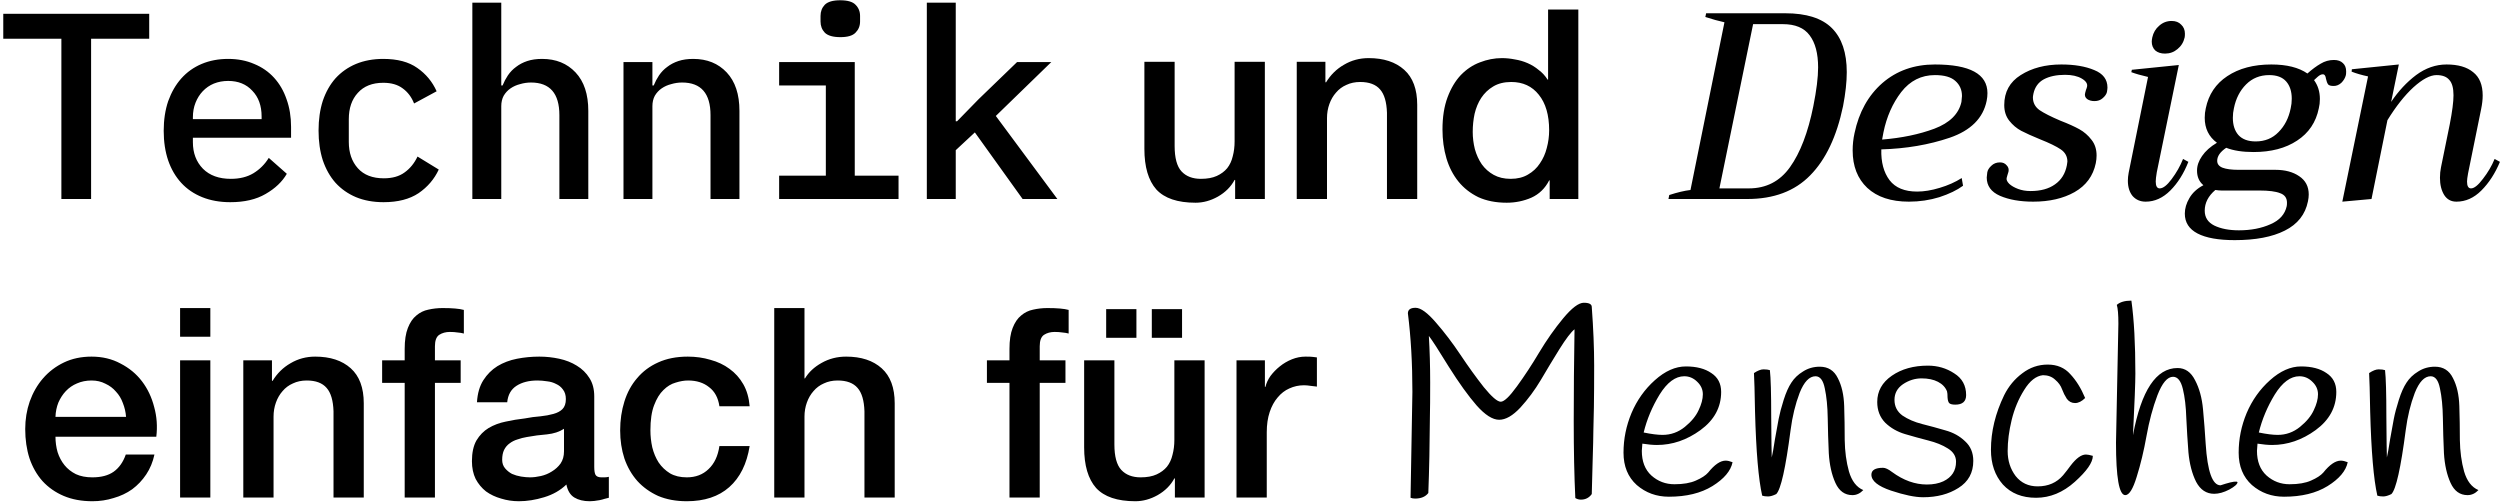
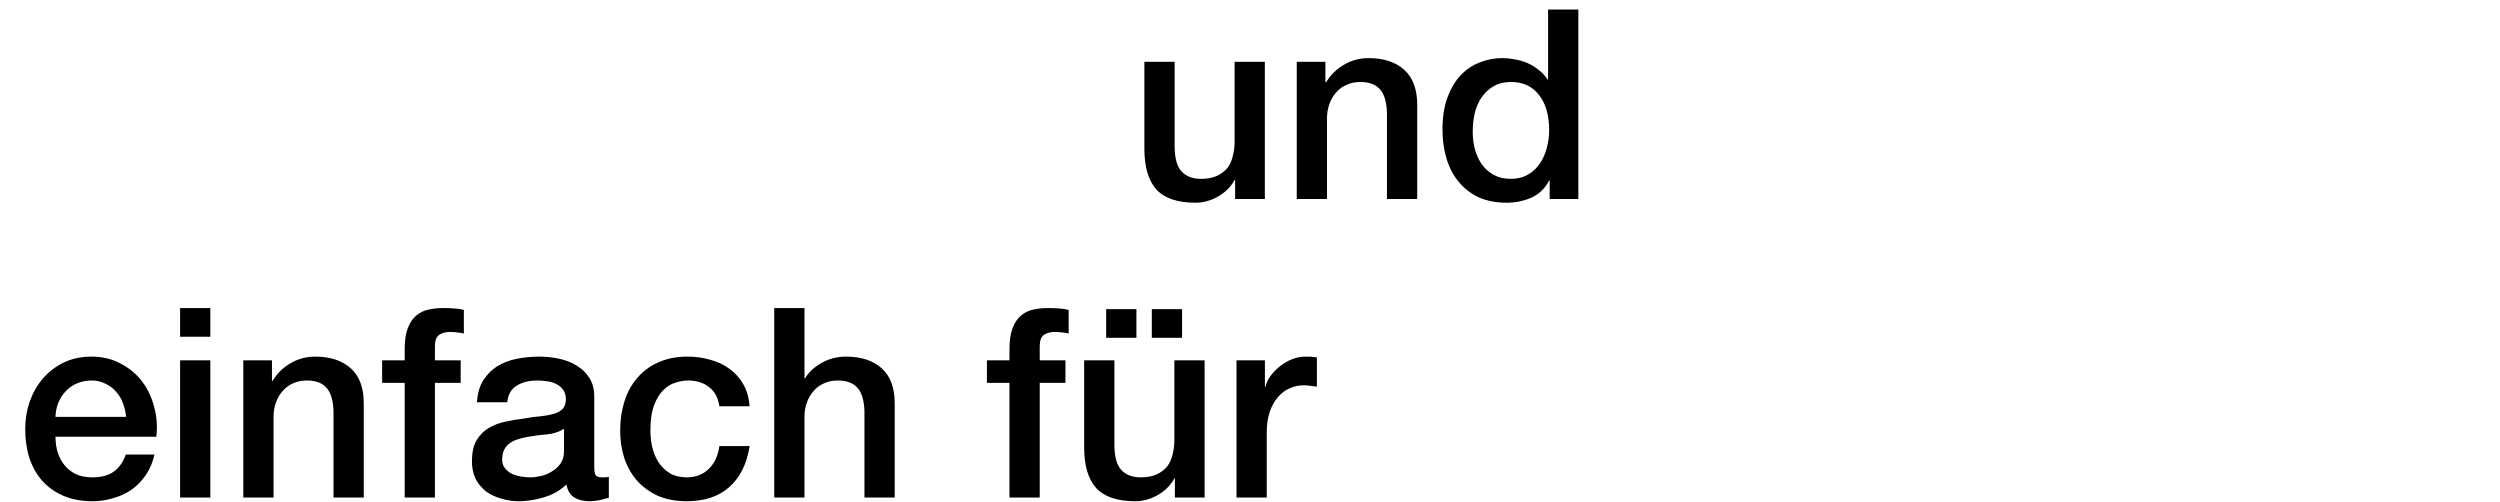
<svg xmlns="http://www.w3.org/2000/svg" width="603" height="121" viewBox="0 0 603 121" fill="none">
-   <path d="M21.973 9.344V48H14.805V9.344H0.789V3.328H35.989V9.344H21.973ZM55.548 48.768C53.03 48.768 50.769 48.363 48.764 47.552C46.758 46.741 45.073 45.589 43.708 44.096C42.342 42.603 41.297 40.811 40.572 38.72C39.846 36.587 39.484 34.197 39.484 31.552C39.484 28.907 39.846 26.517 40.572 24.384C41.34 22.251 42.385 20.437 43.708 18.944C45.073 17.408 46.716 16.235 48.636 15.424C50.556 14.613 52.689 14.208 55.036 14.208C57.34 14.208 59.43 14.613 61.308 15.424C63.185 16.192 64.785 17.301 66.108 18.752C67.43 20.203 68.433 21.931 69.116 23.936C69.841 25.941 70.204 28.16 70.204 30.592V33.216H46.524V34.304C46.524 36.907 47.334 39.04 48.956 40.704C50.577 42.325 52.817 43.136 55.676 43.136C57.809 43.136 59.622 42.688 61.116 41.792C62.652 40.853 63.889 39.616 64.828 38.08L69.18 41.92C68.07 43.84 66.364 45.461 64.06 46.784C61.798 48.107 58.961 48.768 55.548 48.768ZM55.036 19.52C53.798 19.52 52.646 19.733 51.58 20.16C50.556 20.587 49.66 21.205 48.892 22.016C48.166 22.784 47.59 23.701 47.164 24.768C46.737 25.835 46.524 27.008 46.524 28.288V28.736H63.1V28.096C63.1 25.493 62.353 23.424 60.86 21.888C59.409 20.309 57.468 19.52 55.036 19.52ZM92.515 48.768C90.04 48.768 87.821 48.363 85.859 47.552C83.939 46.741 82.296 45.589 80.931 44.096C79.608 42.603 78.584 40.789 77.859 38.656C77.176 36.523 76.835 34.133 76.835 31.488C76.835 28.843 77.176 26.453 77.859 24.32C78.584 22.187 79.608 20.373 80.931 18.88C82.296 17.387 83.939 16.235 85.859 15.424C87.821 14.613 90.019 14.208 92.451 14.208C95.864 14.208 98.595 14.933 100.643 16.384C102.733 17.835 104.291 19.712 105.315 22.016L99.875 24.96C99.277 23.424 98.36 22.208 97.123 21.312C95.928 20.416 94.371 19.968 92.451 19.968C89.805 19.968 87.757 20.779 86.307 22.4C84.856 23.979 84.131 26.091 84.131 28.736V34.24C84.131 36.843 84.856 38.955 86.307 40.576C87.757 42.197 89.848 43.008 92.579 43.008C94.627 43.008 96.291 42.539 97.571 41.6C98.893 40.661 99.939 39.381 100.707 37.76L105.827 40.896C104.76 43.2 103.139 45.099 100.963 46.592C98.787 48.043 95.971 48.768 92.515 48.768ZM113.93 0.64H120.906V20.608H121.226C121.567 19.755 121.994 18.944 122.506 18.176C123.06 17.365 123.722 16.683 124.49 16.128C125.258 15.531 126.154 15.061 127.178 14.72C128.202 14.379 129.396 14.208 130.762 14.208C134.09 14.208 136.778 15.296 138.826 17.472C140.874 19.648 141.898 22.741 141.898 26.752V48H134.922V27.776C134.922 22.528 132.639 19.904 128.074 19.904C127.178 19.904 126.303 20.032 125.45 20.288C124.596 20.501 123.828 20.843 123.146 21.312C122.463 21.781 121.908 22.379 121.482 23.104C121.098 23.829 120.906 24.661 120.906 25.6V48H113.93V0.64ZM150.385 48V14.976H157.361V20.608H157.681C158.022 19.755 158.449 18.944 158.961 18.176C159.515 17.365 160.177 16.683 160.945 16.128C161.713 15.531 162.609 15.061 163.633 14.72C164.657 14.379 165.851 14.208 167.217 14.208C170.545 14.208 173.233 15.296 175.281 17.472C177.329 19.648 178.353 22.741 178.353 26.752V48H171.377V27.776C171.377 22.528 169.094 19.904 164.529 19.904C163.633 19.904 162.758 20.032 161.905 20.288C161.051 20.501 160.283 20.843 159.601 21.312C158.918 21.781 158.363 22.379 157.937 23.104C157.553 23.829 157.361 24.661 157.361 25.6V48H150.385ZM202.712 8.96C200.92 8.96 199.661 8.597 198.936 7.872C198.253 7.147 197.912 6.251 197.912 5.184V3.84C197.912 2.773 198.253 1.877 198.936 1.152C199.661 0.427 200.898 0.064 202.648 0.064C204.44 0.064 205.677 0.427 206.36 1.152C207.085 1.877 207.448 2.773 207.448 3.84V5.184C207.448 6.251 207.085 7.147 206.36 7.872C205.677 8.597 204.461 8.96 202.712 8.96ZM187.928 42.368H199.192V20.608H187.928V14.976H206.168V42.368H216.728V48H187.928V42.368ZM223.551 0.64H230.527V29.248H230.847L236.031 23.936L245.311 14.976H253.567L240.191 27.968L255.039 48H246.655L235.135 31.936L230.527 36.224V48H223.551V0.64ZM402.624 47.04C404.586 46.4 406.293 45.995 407.744 45.824L415.936 5.376C414.57 5.077 413.034 4.651 411.328 4.096L411.52 3.2H430.592C435.712 3.2 439.466 4.395 441.856 6.784C444.245 9.173 445.44 12.715 445.44 17.408C445.44 19.755 445.141 22.485 444.544 25.6C443.008 32.939 440.362 38.507 436.608 42.304C432.896 46.101 427.84 48 421.44 48H402.432L402.624 47.04ZM421.824 45.44C426.005 45.44 429.312 43.733 431.744 40.32C434.218 36.864 436.096 31.957 437.376 25.6C438.144 21.76 438.528 18.645 438.528 16.256C438.528 12.885 437.845 10.304 436.48 8.512C435.157 6.72 433.002 5.824 430.016 5.824H422.848L414.72 45.44H421.824ZM466.701 15.552C475.149 15.552 479.373 17.856 479.373 22.464C479.373 23.061 479.309 23.68 479.181 24.32C478.327 28.501 475.362 31.467 470.285 33.216C465.25 34.923 459.746 35.861 453.773 36.032C453.687 39.104 454.349 41.579 455.757 43.456C457.165 45.291 459.383 46.208 462.413 46.208C464.077 46.208 465.89 45.909 467.853 45.312C469.858 44.715 471.629 43.925 473.165 42.944L473.485 44.8C472.034 45.867 470.135 46.784 467.789 47.552C465.442 48.277 462.989 48.64 460.429 48.64C456.119 48.64 452.77 47.531 450.381 45.312C448.034 43.093 446.861 40.085 446.861 36.288C446.861 34.88 447.01 33.493 447.309 32.128C448.375 27.051 450.615 23.019 454.029 20.032C457.485 17.045 461.709 15.552 466.701 15.552ZM473.101 24.576C473.186 23.893 473.229 23.424 473.229 23.168C473.229 21.675 472.695 20.459 471.629 19.52C470.605 18.581 468.962 18.112 466.701 18.112C463.415 18.112 460.706 19.477 458.573 22.208C456.482 24.939 455.053 28.181 454.285 31.936L453.965 33.664C458.701 33.28 462.903 32.405 466.573 31.04C470.285 29.632 472.461 27.477 473.101 24.576ZM490.4 48.64C487.242 48.64 484.576 48.171 482.4 47.232C480.266 46.293 479.2 44.821 479.2 42.816C479.2 42.603 479.242 42.197 479.328 41.6C479.413 41.045 479.733 40.512 480.288 40C480.842 39.445 481.546 39.168 482.4 39.168C483.082 39.168 483.616 39.403 484 39.872C484.426 40.299 484.576 40.811 484.448 41.408C484.405 41.621 484.32 41.899 484.192 42.24C484.106 42.539 484.042 42.773 484 42.944C483.914 43.371 484.128 43.84 484.64 44.352C485.152 44.821 485.856 45.227 486.752 45.568C487.648 45.909 488.65 46.08 489.76 46.08C492.192 46.08 494.154 45.547 495.648 44.48C497.184 43.413 498.144 41.877 498.528 39.872C498.613 39.445 498.656 39.147 498.656 38.976C498.656 37.739 498.122 36.757 497.056 36.032C495.989 35.307 494.325 34.496 492.064 33.6C490.186 32.832 488.672 32.149 487.52 31.552C486.41 30.955 485.45 30.144 484.64 29.12C483.829 28.096 483.424 26.837 483.424 25.344C483.424 22.187 484.746 19.776 487.392 18.112C490.08 16.405 493.344 15.552 497.184 15.552C500.341 15.552 502.986 16 505.12 16.896C507.253 17.749 508.32 19.157 508.32 21.12C508.32 21.333 508.277 21.696 508.192 22.208C508.064 22.72 507.722 23.211 507.168 23.68C506.656 24.149 505.994 24.384 505.184 24.384C504.458 24.384 503.861 24.213 503.392 23.872C502.922 23.488 502.773 22.997 502.944 22.4C502.986 22.229 503.05 21.995 503.136 21.696C503.264 21.397 503.349 21.141 503.392 20.928C503.562 20.203 503.136 19.541 502.112 18.944C501.088 18.347 499.744 18.048 498.08 18.048C496.032 18.048 494.325 18.411 492.96 19.136C491.637 19.861 490.805 21.013 490.464 22.592C490.378 23.019 490.336 23.317 490.336 23.488C490.336 24.768 490.869 25.792 491.936 26.56C493.002 27.285 494.688 28.139 496.992 29.12C498.869 29.845 500.384 30.528 501.536 31.168C502.688 31.808 503.669 32.661 504.48 33.728C505.29 34.752 505.696 36.011 505.696 37.504C505.696 38.101 505.632 38.72 505.504 39.36C504.864 42.432 503.157 44.757 500.384 46.336C497.653 47.872 494.325 48.64 490.4 48.64ZM522.202 12.928C521.221 12.928 520.432 12.672 519.834 12.16C519.28 11.605 519.002 10.901 519.002 10.048C519.002 9.792 519.045 9.451 519.13 9.024C519.386 7.872 519.941 6.933 520.794 6.208C521.648 5.44 522.65 5.056 523.802 5.056C524.784 5.056 525.552 5.355 526.106 5.952C526.704 6.507 527.002 7.232 527.002 8.128C527.002 8.512 526.981 8.811 526.938 9.024C526.682 10.176 526.106 11.115 525.21 11.84C524.357 12.565 523.354 12.928 522.202 12.928ZM517.53 48.64C516.25 48.64 515.205 48.192 514.394 47.296C513.626 46.357 513.242 45.12 513.242 43.584C513.242 42.987 513.306 42.347 513.434 41.664L518.106 18.56C516.442 18.176 515.098 17.792 514.074 17.408L514.202 16.832L525.53 15.68L520.218 41.536C520.048 42.56 519.962 43.307 519.962 43.776C519.962 44.885 520.282 45.44 520.922 45.44C521.733 45.44 522.693 44.693 523.802 43.2C524.954 41.664 525.872 40.043 526.554 38.336L527.834 39.04C526.725 41.856 525.274 44.16 523.482 45.952C521.69 47.744 519.706 48.64 517.53 48.64ZM562.947 14.464C563.886 14.464 564.611 14.72 565.123 15.232C565.635 15.701 565.891 16.363 565.891 17.216C565.891 17.6 565.87 17.899 565.827 18.112C565.657 18.795 565.294 19.413 564.739 19.968C564.185 20.48 563.566 20.736 562.883 20.736C562.201 20.736 561.753 20.608 561.539 20.352C561.326 20.053 561.155 19.605 561.027 19.008C560.942 18.283 560.686 17.92 560.259 17.92C559.875 17.92 559.449 18.133 558.979 18.56C558.51 18.987 558.233 19.243 558.147 19.328C559.086 20.608 559.555 22.123 559.555 23.872C559.555 24.683 559.47 25.429 559.299 26.112C558.617 29.483 556.867 32.085 554.051 33.92C551.278 35.755 547.779 36.672 543.555 36.672C540.91 36.672 538.713 36.331 536.963 35.648C535.513 36.629 534.787 37.675 534.787 38.784C534.787 39.552 535.214 40.107 536.067 40.448C536.963 40.789 538.243 40.96 539.907 40.96H548.803C551.15 40.96 553.07 41.472 554.563 42.496C556.099 43.52 556.867 44.992 556.867 46.912C556.867 47.424 556.803 47.979 556.675 48.576C556.035 51.733 554.179 54.08 551.107 55.616C548.078 57.152 544.046 57.92 539.011 57.92C535.086 57.92 532.099 57.387 530.051 56.32C528.003 55.253 526.979 53.653 526.979 51.52C526.979 50.283 527.342 49.045 528.067 47.808C528.793 46.528 529.923 45.483 531.459 44.672C530.435 43.819 529.923 42.645 529.923 41.152C529.923 39.957 530.329 38.784 531.139 37.632C531.95 36.437 533.145 35.371 534.723 34.432C532.761 32.981 531.779 30.976 531.779 28.416C531.779 27.605 531.865 26.837 532.035 26.112C532.718 22.784 534.446 20.203 537.219 18.368C540.035 16.491 543.577 15.552 547.843 15.552C551.555 15.552 554.457 16.277 556.547 17.728C557.699 16.704 558.766 15.915 559.747 15.36C560.729 14.763 561.795 14.464 562.947 14.464ZM552.515 26.112C552.686 25.387 552.771 24.619 552.771 23.808C552.771 22.059 552.323 20.672 551.427 19.648C550.531 18.624 549.166 18.112 547.331 18.112C545.113 18.112 543.257 18.859 541.763 20.352C540.27 21.845 539.289 23.765 538.819 26.112C538.649 26.837 538.563 27.605 538.563 28.416C538.563 30.165 539.011 31.552 539.907 32.576C540.846 33.6 542.233 34.112 544.067 34.112C546.286 34.112 548.121 33.365 549.571 31.872C551.065 30.379 552.046 28.459 552.515 26.112ZM535.811 45.952C535.427 45.952 534.937 45.909 534.339 45.824C532.633 47.275 531.779 48.939 531.779 50.816C531.779 52.437 532.547 53.632 534.083 54.4C535.662 55.168 537.646 55.552 540.035 55.552C542.937 55.552 545.475 55.061 547.651 54.08C549.827 53.141 551.129 51.691 551.555 49.728C551.598 49.515 551.619 49.237 551.619 48.896C551.619 47.744 551.065 46.976 549.955 46.592C548.889 46.165 547.225 45.952 544.963 45.952H535.811ZM602.983 39.04C601.831 41.813 600.337 44.117 598.503 45.952C596.711 47.744 594.705 48.64 592.487 48.64C591.207 48.64 590.225 48.107 589.543 47.04C588.86 45.931 588.519 44.544 588.519 42.88C588.519 41.984 588.604 41.131 588.775 40.32L590.887 29.952C591.484 26.88 591.783 24.555 591.783 22.976C591.783 21.227 591.441 19.989 590.759 19.264C590.119 18.496 589.095 18.112 587.687 18.112C586.151 18.112 584.295 19.093 582.119 21.056C579.985 23.019 577.895 25.664 575.847 28.992L572.007 48L564.967 48.64L571.175 18.432C569.596 18.091 568.273 17.707 567.207 17.28L567.271 16.704L578.599 15.552L576.743 24.576C578.492 21.973 580.497 19.819 582.759 18.112C585.063 16.405 587.516 15.552 590.119 15.552C592.892 15.552 595.025 16.171 596.519 17.408C598.055 18.603 598.823 20.48 598.823 23.04C598.823 24.021 598.695 25.131 598.439 26.368L595.303 41.792C595.132 42.731 595.047 43.392 595.047 43.776C595.047 44.885 595.367 45.44 596.007 45.44C596.775 45.44 597.735 44.672 598.887 43.136C600.081 41.6 601.02 40 601.703 38.336L602.983 39.04ZM340.671 94.528C340.671 87.616 340.308 81.301 339.583 75.584C339.583 74.688 340.201 74.24 341.439 74.24C342.676 74.24 344.319 75.435 346.367 77.824C348.415 80.171 350.377 82.752 352.255 85.568C354.132 88.384 356.009 90.987 357.887 93.376C359.807 95.723 361.172 96.896 361.983 96.896C362.793 96.896 364.095 95.659 365.887 93.184C367.721 90.667 369.513 87.936 371.263 84.992C373.055 82.005 374.975 79.275 377.023 76.8C379.113 74.283 380.777 73.024 382.015 73.024C383.295 73.024 383.935 73.365 383.935 74.048C384.319 79.296 384.511 83.989 384.511 88.128C384.511 92.267 384.489 95.637 384.447 98.24C384.404 100.8 384.361 102.677 384.319 103.872C384.319 105.024 384.255 107.691 384.127 111.872C383.999 116.011 383.935 118.443 383.935 119.168C383.295 120.064 382.42 120.512 381.311 120.512C380.841 120.512 380.393 120.384 379.967 120.128C379.711 114.88 379.583 108.693 379.583 101.568C379.583 94.443 379.647 87.061 379.775 79.424C378.921 80.107 377.705 81.707 376.127 84.224C374.591 86.699 373.097 89.173 371.647 91.648C370.196 94.08 368.553 96.299 366.719 98.304C364.884 100.267 363.177 101.248 361.599 101.248C360.02 101.248 358.207 100.096 356.159 97.792C354.153 95.488 351.913 92.373 349.439 88.448C347.007 84.48 345.407 82.005 344.639 81.024C344.852 84.608 344.959 88.341 344.959 92.224C344.959 96.064 344.937 98.752 344.895 100.288C344.852 107.115 344.724 113.323 344.511 118.912C343.828 119.808 342.761 120.256 341.311 120.256C340.927 120.256 340.564 120.192 340.223 120.064C340.223 120.064 340.372 111.552 340.671 94.528ZM396.134 107.008C396.048 107.861 396.006 108.437 396.006 108.736C396.006 111.296 396.774 113.28 398.31 114.688C399.888 116.096 401.744 116.8 403.878 116.8C406.011 116.8 407.739 116.501 409.062 115.904C410.427 115.307 411.408 114.667 412.006 113.984C413.542 112.064 414.95 111.104 416.23 111.104C416.699 111.104 417.254 111.232 417.894 111.488C417.467 113.579 415.846 115.499 413.03 117.248C410.256 118.955 406.758 119.808 402.534 119.808C399.547 119.808 396.966 118.869 394.79 116.992C392.656 115.072 391.59 112.469 391.59 109.184C391.59 105.899 392.23 102.72 393.51 99.648C394.832 96.533 396.71 93.888 399.142 91.712C401.616 89.493 404.112 88.384 406.63 88.384C409.19 88.384 411.238 88.917 412.774 89.984C414.352 91.008 415.142 92.523 415.142 94.528C415.142 98.24 413.478 101.312 410.15 103.744C406.864 106.133 403.366 107.328 399.654 107.328C398.672 107.328 397.499 107.221 396.134 107.008ZM400.998 104.896C403.003 104.896 404.795 104.256 406.374 102.976C407.952 101.696 409.062 100.352 409.702 98.944C410.384 97.536 410.726 96.256 410.726 95.104C410.726 93.952 410.278 92.949 409.382 92.096C408.486 91.2 407.44 90.752 406.246 90.752C404.112 90.752 402.128 92.224 400.294 95.168C398.502 98.112 397.222 101.163 396.454 104.32C398.331 104.704 399.846 104.896 400.998 104.896ZM449.424 118.208C448.656 119.019 447.781 119.424 446.8 119.424C444.965 119.424 443.6 118.443 442.704 116.48C441.808 114.517 441.274 112.128 441.104 109.312C440.976 106.496 440.89 103.68 440.848 100.864C440.805 98.048 440.57 95.659 440.144 93.696C439.76 91.733 439.013 90.752 437.904 90.752C436.41 90.752 435.13 92.096 434.064 94.784C433.04 97.472 432.314 100.459 431.888 103.744C430.693 112.917 429.541 118.059 428.432 119.168C427.664 119.552 427.002 119.744 426.448 119.744C425.893 119.744 425.424 119.68 425.04 119.552C424.144 115.627 423.568 108.864 423.312 99.264C423.226 94.485 423.141 91.392 423.056 89.984C423.952 89.387 424.72 89.088 425.36 89.088C426 89.088 426.512 89.152 426.896 89.28C427.109 91.115 427.216 94.869 427.216 100.544C427.258 106.219 427.301 109.483 427.344 110.336C427.557 109.44 427.813 107.989 428.112 105.984C428.453 103.979 428.752 102.336 429.008 101.056C429.264 99.733 429.669 98.197 430.224 96.448C430.778 94.699 431.397 93.312 432.08 92.288C432.762 91.221 433.701 90.325 434.896 89.6C436.09 88.832 437.434 88.448 438.928 88.448C440.933 88.448 442.384 89.365 443.28 91.2C444.218 92.992 444.73 95.232 444.816 97.92C444.901 100.608 444.944 103.339 444.944 106.112C444.986 108.885 445.328 111.424 445.968 113.728C446.65 116.032 447.802 117.525 449.424 118.208ZM469.621 94.4C469.237 93.419 468.512 92.651 467.445 92.096C466.379 91.541 465.056 91.264 463.477 91.264C461.899 91.264 460.405 91.733 458.997 92.672C457.632 93.611 456.949 94.869 456.949 96.448C456.949 98.027 457.589 99.285 458.869 100.224C460.192 101.12 461.771 101.803 463.605 102.272C465.483 102.741 467.36 103.253 469.237 103.808C471.115 104.32 472.693 105.195 473.973 106.432C475.296 107.627 475.957 109.205 475.957 111.168C475.957 114.027 474.763 116.203 472.373 117.696C470.027 119.189 467.189 119.936 463.861 119.936C461.899 119.936 459.317 119.403 456.117 118.336C452.96 117.269 451.381 115.989 451.381 114.496C451.381 113.387 452.32 112.832 454.197 112.832C454.752 112.832 455.477 113.173 456.373 113.856C459.104 115.861 461.899 116.864 464.757 116.864C466.293 116.864 467.616 116.608 468.725 116.096C470.773 115.115 471.797 113.536 471.797 111.36C471.797 110.037 471.136 108.971 469.813 108.16C468.533 107.349 466.955 106.709 465.077 106.24C463.243 105.771 461.387 105.259 459.509 104.704C457.632 104.149 456.032 103.232 454.709 101.952C453.429 100.629 452.789 98.965 452.789 96.96C452.789 94.357 453.963 92.245 456.309 90.624C458.656 89.003 461.557 88.192 465.013 88.192C467.36 88.192 469.472 88.811 471.349 90.048C473.269 91.243 474.229 92.992 474.229 95.296C474.229 96.832 473.355 97.6 471.605 97.6C470.88 97.6 470.389 97.472 470.133 97.216C469.92 96.96 469.792 96.512 469.749 95.872C469.749 95.189 469.707 94.699 469.621 94.4ZM502.936 96C502.126 96.811 501.315 97.216 500.504 97.216C499.694 97.216 499.032 96.875 498.52 96.192C498.051 95.467 497.667 94.699 497.368 93.888C497.07 93.035 496.515 92.267 495.704 91.584C494.936 90.859 493.955 90.496 492.76 90.496C491.096 90.667 489.582 91.861 488.216 94.08C486.851 96.256 485.848 98.667 485.208 101.312C484.568 103.957 484.248 106.453 484.248 108.8C484.248 111.104 484.888 113.109 486.168 114.816C487.491 116.48 489.262 117.312 491.48 117.312C494.04 117.312 496.088 116.416 497.624 114.624C498.264 113.856 498.862 113.088 499.416 112.32C500.782 110.528 502.019 109.632 503.128 109.632C503.512 109.632 504.067 109.739 504.792 109.952C504.792 111.531 503.342 113.621 500.44 116.224C497.582 118.784 494.467 120.064 491.096 120.064C487.726 120.064 485.059 118.997 483.096 116.864C481.176 114.688 480.216 111.893 480.216 108.48C480.216 104.085 481.283 99.691 483.416 95.296C484.483 93.163 485.934 91.413 487.768 90.048C489.603 88.64 491.651 87.936 493.912 87.936C496.174 87.936 497.987 88.704 499.352 90.24C500.76 91.733 501.955 93.653 502.936 96ZM510.379 106.752L510.955 78.08C510.955 75.861 510.827 74.347 510.571 73.536C511.339 72.853 512.512 72.512 514.091 72.512C514.731 77.077 515.051 82.944 515.051 90.112C515.051 92.245 514.859 97.195 514.475 104.96C516.48 94.165 520.064 88.768 525.227 88.768C527.061 88.768 528.469 89.749 529.451 91.712C530.475 93.632 531.115 95.979 531.371 98.752C531.627 101.525 531.84 104.299 532.011 107.072C532.437 113.728 533.632 117.056 535.595 117.056C535.637 117.056 536.043 116.928 536.811 116.672C538.517 116.16 539.477 116.032 539.691 116.288C539.691 116.757 539.029 117.355 537.707 118.08C536.384 118.763 535.168 119.104 534.059 119.104C532.181 119.104 530.731 118.144 529.707 116.224C528.725 114.261 528.107 111.893 527.851 109.12C527.637 106.347 527.467 103.595 527.339 100.864C527.253 98.091 526.976 95.744 526.507 93.824C526.037 91.861 525.248 90.88 524.139 90.88C522.773 90.88 521.515 92.373 520.363 95.36C519.253 98.304 518.379 101.568 517.739 105.152C517.099 108.736 516.309 112.021 515.371 115.008C514.475 117.952 513.557 119.424 512.619 119.424C511.125 119.424 510.379 115.2 510.379 106.752ZM544.509 107.008C544.423 107.861 544.381 108.437 544.381 108.736C544.381 111.296 545.149 113.28 546.685 114.688C548.263 116.096 550.119 116.8 552.253 116.8C554.386 116.8 556.114 116.501 557.437 115.904C558.802 115.307 559.783 114.667 560.381 113.984C561.917 112.064 563.325 111.104 564.605 111.104C565.074 111.104 565.629 111.232 566.269 111.488C565.842 113.579 564.221 115.499 561.405 117.248C558.631 118.955 555.133 119.808 550.909 119.808C547.922 119.808 545.341 118.869 543.165 116.992C541.031 115.072 539.965 112.469 539.965 109.184C539.965 105.899 540.605 102.72 541.885 99.648C543.207 96.533 545.085 93.888 547.517 91.712C549.991 89.493 552.487 88.384 555.005 88.384C557.565 88.384 559.613 88.917 561.149 89.984C562.727 91.008 563.517 92.523 563.517 94.528C563.517 98.24 561.853 101.312 558.525 103.744C555.239 106.133 551.741 107.328 548.029 107.328C547.047 107.328 545.874 107.221 544.509 107.008ZM549.373 104.896C551.378 104.896 553.17 104.256 554.749 102.976C556.327 101.696 557.437 100.352 558.077 98.944C558.759 97.536 559.101 96.256 559.101 95.104C559.101 93.952 558.653 92.949 557.757 92.096C556.861 91.2 555.815 90.752 554.621 90.752C552.487 90.752 550.503 92.224 548.669 95.168C546.877 98.112 545.597 101.163 544.829 104.32C546.706 104.704 548.221 104.896 549.373 104.896ZM597.799 118.208C597.031 119.019 596.156 119.424 595.175 119.424C593.34 119.424 591.975 118.443 591.079 116.48C590.183 114.517 589.649 112.128 589.479 109.312C589.351 106.496 589.265 103.68 589.223 100.864C589.18 98.048 588.945 95.659 588.519 93.696C588.135 91.733 587.388 90.752 586.279 90.752C584.785 90.752 583.505 92.096 582.439 94.784C581.415 97.472 580.689 100.459 580.263 103.744C579.068 112.917 577.916 118.059 576.807 119.168C576.039 119.552 575.377 119.744 574.823 119.744C574.268 119.744 573.799 119.68 573.415 119.552C572.519 115.627 571.943 108.864 571.687 99.264C571.601 94.485 571.516 91.392 571.431 89.984C572.327 89.387 573.095 89.088 573.735 89.088C574.375 89.088 574.887 89.152 575.271 89.28C575.484 91.115 575.591 94.869 575.591 100.544C575.633 106.219 575.676 109.483 575.719 110.336C575.932 109.44 576.188 107.989 576.487 105.984C576.828 103.979 577.127 102.336 577.383 101.056C577.639 99.733 578.044 98.197 578.599 96.448C579.153 94.699 579.772 93.312 580.455 92.288C581.137 91.221 582.076 90.325 583.271 89.6C584.465 88.832 585.809 88.448 587.303 88.448C589.308 88.448 590.759 89.365 591.655 91.2C592.593 92.992 593.105 95.232 593.191 97.92C593.276 100.608 593.319 103.339 593.319 106.112C593.361 108.885 593.703 111.424 594.343 113.728C595.025 116.032 596.177 117.525 597.799 118.208Z" fill="#3D97DB" style="fill:#3D97DB;fill:color(display-p3 0.241 0.592 0.86);fill-opacity:1;" />
  <path d="M305.082 48H297.914V43.392H297.786C296.89 45.056 295.546 46.4 293.754 47.424C292.005 48.405 290.213 48.896 288.378 48.896C284.026 48.896 280.869 47.829 278.906 45.696C276.986 43.52 276.026 40.256 276.026 35.904V14.912H283.322V35.2C283.322 38.101 283.877 40.149 284.986 41.344C286.096 42.539 287.653 43.136 289.658 43.136C291.194 43.136 292.474 42.901 293.498 42.432C294.522 41.963 295.354 41.344 295.994 40.576C296.634 39.765 297.082 38.805 297.338 37.696C297.637 36.587 297.786 35.392 297.786 34.112V14.912H305.082V48ZM312.776 14.912H319.688V19.776L319.816 19.904C320.926 18.069 322.376 16.64 324.168 15.616C325.96 14.549 327.944 14.016 330.12 14.016C333.747 14.016 336.606 14.955 338.696 16.832C340.787 18.709 341.832 21.525 341.832 25.28V48H334.536V27.2C334.451 24.597 333.896 22.72 332.872 21.568C331.848 20.373 330.248 19.776 328.072 19.776C326.835 19.776 325.726 20.011 324.744 20.48C323.763 20.907 322.931 21.525 322.248 22.336C321.566 23.104 321.032 24.021 320.648 25.088C320.264 26.155 320.072 27.285 320.072 28.48V48H312.776V14.912ZM380.694 48H373.782V43.52H373.654C372.673 45.44 371.244 46.827 369.366 47.68C367.489 48.491 365.505 48.896 363.414 48.896C360.812 48.896 358.529 48.448 356.566 47.552C354.646 46.613 353.046 45.355 351.766 43.776C350.486 42.197 349.526 40.341 348.886 38.208C348.246 36.032 347.926 33.707 347.926 31.232C347.926 28.245 348.332 25.664 349.142 23.488C349.953 21.312 351.02 19.52 352.342 18.112C353.708 16.704 355.244 15.68 356.95 15.04C358.7 14.357 360.47 14.016 362.262 14.016C363.286 14.016 364.332 14.123 365.398 14.336C366.465 14.507 367.489 14.805 368.47 15.232C369.452 15.659 370.348 16.213 371.158 16.896C372.012 17.536 372.716 18.304 373.27 19.2H373.398V2.304H380.694V48ZM355.222 31.808C355.222 33.216 355.393 34.603 355.734 35.968C356.118 37.333 356.673 38.549 357.398 39.616C358.166 40.683 359.126 41.536 360.278 42.176C361.43 42.816 362.796 43.136 364.374 43.136C365.996 43.136 367.382 42.795 368.534 42.112C369.729 41.429 370.689 40.533 371.414 39.424C372.182 38.315 372.737 37.077 373.078 35.712C373.462 34.304 373.654 32.875 373.654 31.424C373.654 27.755 372.822 24.896 371.158 22.848C369.537 20.8 367.318 19.776 364.502 19.776C362.796 19.776 361.345 20.139 360.15 20.864C358.998 21.547 358.038 22.464 357.27 23.616C356.545 24.725 356.012 26.005 355.67 27.456C355.372 28.864 355.222 30.315 355.222 31.808ZM30.404 100.544C30.318 99.392 30.062 98.283 29.636 97.216C29.252 96.149 28.697 95.232 27.972 94.464C27.289 93.653 26.436 93.013 25.412 92.544C24.43 92.032 23.321 91.776 22.084 91.776C20.804 91.776 19.63 92.011 18.564 92.48C17.54 92.907 16.644 93.525 15.876 94.336C15.15 95.104 14.553 96.021 14.084 97.088C13.657 98.155 13.422 99.307 13.38 100.544H30.404ZM13.38 105.344C13.38 106.624 13.55 107.861 13.892 109.056C14.276 110.251 14.83 111.296 15.556 112.192C16.281 113.088 17.198 113.813 18.308 114.368C19.417 114.88 20.74 115.136 22.276 115.136C24.409 115.136 26.116 114.688 27.396 113.792C28.718 112.853 29.7 111.467 30.34 109.632H37.252C36.868 111.424 36.206 113.024 35.268 114.432C34.329 115.84 33.198 117.035 31.876 118.016C30.553 118.955 29.06 119.659 27.396 120.128C25.774 120.64 24.068 120.896 22.276 120.896C19.673 120.896 17.369 120.469 15.364 119.616C13.358 118.763 11.652 117.568 10.244 116.032C8.878 114.496 7.833 112.661 7.108 110.528C6.425 108.395 6.084 106.048 6.084 103.488C6.084 101.141 6.446 98.923 7.172 96.832C7.94 94.699 9.006 92.843 10.372 91.264C11.78 89.643 13.465 88.363 15.428 87.424C17.39 86.485 19.609 86.016 22.084 86.016C24.686 86.016 27.012 86.571 29.06 87.68C31.15 88.747 32.878 90.176 34.244 91.968C35.609 93.76 36.59 95.829 37.188 98.176C37.828 100.48 37.998 102.869 37.7 105.344H13.38ZM43.438 74.304H50.734V81.216H43.438V74.304ZM43.438 86.912H50.734V120H43.438V86.912ZM58.684 86.912H65.596V91.776L65.724 91.904C66.833 90.069 68.284 88.64 70.076 87.616C71.868 86.549 73.852 86.016 76.028 86.016C79.654 86.016 82.513 86.955 84.604 88.832C86.694 90.709 87.74 93.525 87.74 97.28V120H80.444V99.2C80.358 96.597 79.804 94.72 78.78 93.568C77.756 92.373 76.156 91.776 73.98 91.776C72.742 91.776 71.633 92.011 70.652 92.48C69.67 92.907 68.838 93.525 68.156 94.336C67.473 95.104 66.94 96.021 66.556 97.088C66.172 98.155 65.98 99.285 65.98 100.48V120H58.684V86.912ZM92.17 86.912H97.61V84.16C97.61 82.069 97.866 80.384 98.378 79.104C98.89 77.781 99.572 76.779 100.426 76.096C101.279 75.371 102.239 74.901 103.306 74.688C104.415 74.432 105.567 74.304 106.762 74.304C109.108 74.304 110.815 74.453 111.882 74.752V80.448C111.412 80.32 110.9 80.235 110.346 80.192C109.834 80.107 109.215 80.064 108.49 80.064C107.508 80.064 106.655 80.299 105.93 80.768C105.247 81.237 104.906 82.155 104.906 83.52V86.912H111.114V92.352H104.906V120H97.61V92.352H92.17V86.912ZM143.333 112.64C143.333 113.536 143.44 114.176 143.653 114.56C143.909 114.944 144.379 115.136 145.061 115.136C145.275 115.136 145.531 115.136 145.829 115.136C146.128 115.136 146.469 115.093 146.853 115.008V120.064C146.597 120.149 146.256 120.235 145.829 120.32C145.445 120.448 145.04 120.555 144.613 120.64C144.187 120.725 143.76 120.789 143.333 120.832C142.907 120.875 142.544 120.896 142.245 120.896C140.752 120.896 139.515 120.597 138.533 120C137.552 119.403 136.912 118.357 136.613 116.864C135.163 118.272 133.371 119.296 131.237 119.936C129.147 120.576 127.12 120.896 125.157 120.896C123.664 120.896 122.235 120.683 120.869 120.256C119.504 119.872 118.288 119.296 117.221 118.528C116.197 117.717 115.365 116.715 114.725 115.52C114.128 114.283 113.829 112.853 113.829 111.232C113.829 109.184 114.192 107.52 114.917 106.24C115.685 104.96 116.667 103.957 117.861 103.232C119.099 102.507 120.464 101.995 121.957 101.696C123.493 101.355 125.029 101.099 126.565 100.928C127.888 100.672 129.147 100.501 130.341 100.416C131.536 100.288 132.581 100.096 133.477 99.84C134.416 99.584 135.141 99.2 135.653 98.688C136.208 98.133 136.485 97.323 136.485 96.256C136.485 95.317 136.251 94.549 135.781 93.952C135.355 93.355 134.8 92.907 134.117 92.608C133.477 92.267 132.752 92.053 131.941 91.968C131.131 91.84 130.363 91.776 129.637 91.776C127.589 91.776 125.904 92.203 124.581 93.056C123.259 93.909 122.512 95.232 122.341 97.024H115.045C115.173 94.891 115.685 93.12 116.581 91.712C117.477 90.304 118.608 89.173 119.973 88.32C121.381 87.467 122.96 86.869 124.709 86.528C126.459 86.187 128.251 86.016 130.085 86.016C131.707 86.016 133.307 86.187 134.885 86.528C136.464 86.869 137.872 87.424 139.109 88.192C140.389 88.96 141.413 89.963 142.181 91.2C142.949 92.395 143.333 93.867 143.333 95.616V112.64ZM136.037 103.424C134.928 104.149 133.563 104.597 131.941 104.768C130.32 104.896 128.699 105.109 127.077 105.408C126.309 105.536 125.563 105.728 124.837 105.984C124.112 106.197 123.472 106.517 122.917 106.944C122.363 107.328 121.915 107.861 121.573 108.544C121.275 109.184 121.125 109.973 121.125 110.912C121.125 111.723 121.36 112.405 121.829 112.96C122.299 113.515 122.853 113.963 123.493 114.304C124.176 114.603 124.901 114.816 125.669 114.944C126.48 115.072 127.205 115.136 127.845 115.136C128.656 115.136 129.531 115.029 130.469 114.816C131.408 114.603 132.283 114.24 133.093 113.728C133.947 113.216 134.651 112.576 135.205 111.808C135.76 110.997 136.037 110.016 136.037 108.864V103.424ZM173.52 97.984C173.221 95.936 172.389 94.4 171.024 93.376C169.701 92.309 168.016 91.776 165.968 91.776C165.029 91.776 164.026 91.947 162.96 92.288C161.893 92.587 160.912 93.184 160.016 94.08C159.12 94.933 158.373 96.149 157.776 97.728C157.178 99.264 156.88 101.291 156.88 103.808C156.88 105.173 157.029 106.539 157.328 107.904C157.669 109.269 158.181 110.485 158.864 111.552C159.589 112.619 160.506 113.493 161.616 114.176C162.725 114.816 164.069 115.136 165.648 115.136C167.781 115.136 169.53 114.475 170.896 113.152C172.304 111.829 173.178 109.973 173.52 107.584H180.816C180.133 111.893 178.49 115.2 175.888 117.504C173.328 119.765 169.914 120.896 165.648 120.896C163.045 120.896 160.741 120.469 158.736 119.616C156.773 118.72 155.109 117.525 153.744 116.032C152.378 114.496 151.333 112.683 150.608 110.592C149.925 108.501 149.584 106.24 149.584 103.808C149.584 101.333 149.925 99.008 150.608 96.832C151.29 94.656 152.314 92.779 153.68 91.2C155.045 89.579 156.73 88.32 158.736 87.424C160.784 86.485 163.173 86.016 165.904 86.016C167.824 86.016 169.637 86.272 171.344 86.784C173.093 87.253 174.629 87.979 175.952 88.96C177.317 89.941 178.426 91.179 179.28 92.672C180.133 94.165 180.645 95.936 180.816 97.984H173.52ZM186.746 74.304H194.042V91.264H194.17C195.066 89.771 196.389 88.533 198.138 87.552C199.93 86.528 201.914 86.016 204.09 86.016C207.717 86.016 210.576 86.955 212.666 88.832C214.757 90.709 215.802 93.525 215.802 97.28V120H208.506V99.2C208.421 96.597 207.866 94.72 206.842 93.568C205.818 92.373 204.218 91.776 202.042 91.776C200.805 91.776 199.696 92.011 198.714 92.48C197.733 92.907 196.901 93.525 196.218 94.336C195.536 95.104 195.002 96.021 194.618 97.088C194.234 98.155 194.042 99.285 194.042 100.48V120H186.746V74.304ZM238.045 86.912H243.485V84.16C243.485 82.069 243.741 80.384 244.253 79.104C244.765 77.781 245.447 76.779 246.301 76.096C247.154 75.371 248.114 74.901 249.181 74.688C250.29 74.432 251.442 74.304 252.637 74.304C254.983 74.304 256.69 74.453 257.757 74.752V80.448C257.287 80.32 256.775 80.235 256.221 80.192C255.709 80.107 255.09 80.064 254.365 80.064C253.383 80.064 252.53 80.299 251.805 80.768C251.122 81.237 250.781 82.155 250.781 83.52V86.912H256.989V92.352H250.781V120H243.485V92.352H238.045V86.912ZM290.552 120H283.384V115.392H283.256C282.36 117.056 281.016 118.4 279.224 119.424C277.475 120.405 275.683 120.896 273.848 120.896C269.496 120.896 266.339 119.829 264.376 117.696C262.456 115.52 261.496 112.256 261.496 107.904V86.912H268.792V107.2C268.792 110.101 269.347 112.149 270.456 113.344C271.566 114.539 273.123 115.136 275.128 115.136C276.664 115.136 277.944 114.901 278.968 114.432C279.992 113.963 280.824 113.344 281.464 112.576C282.104 111.765 282.552 110.805 282.808 109.696C283.107 108.587 283.256 107.392 283.256 106.112V86.912H290.552V120ZM266.808 81.472V74.56H274.104V81.472H266.808ZM285.112 74.56V81.472H277.816V74.56H285.112ZM298.246 86.912H305.094V93.312H305.222C305.436 92.416 305.841 91.541 306.438 90.688C307.078 89.835 307.825 89.067 308.678 88.384C309.574 87.659 310.556 87.083 311.622 86.656C312.689 86.229 313.777 86.016 314.886 86.016C315.74 86.016 316.316 86.037 316.614 86.08C316.956 86.123 317.297 86.165 317.638 86.208V93.248C317.126 93.163 316.593 93.099 316.038 93.056C315.526 92.971 315.014 92.928 314.502 92.928C313.265 92.928 312.092 93.184 310.982 93.696C309.916 94.165 308.977 94.891 308.166 95.872C307.356 96.811 306.716 97.984 306.246 99.392C305.777 100.8 305.542 102.421 305.542 104.256V120H298.246V86.912Z" fill="#C7C7C7" style="fill:#C7C7C7;fill:color(display-p3 0.78 0.78 0.78);fill-opacity:1;" />
</svg>